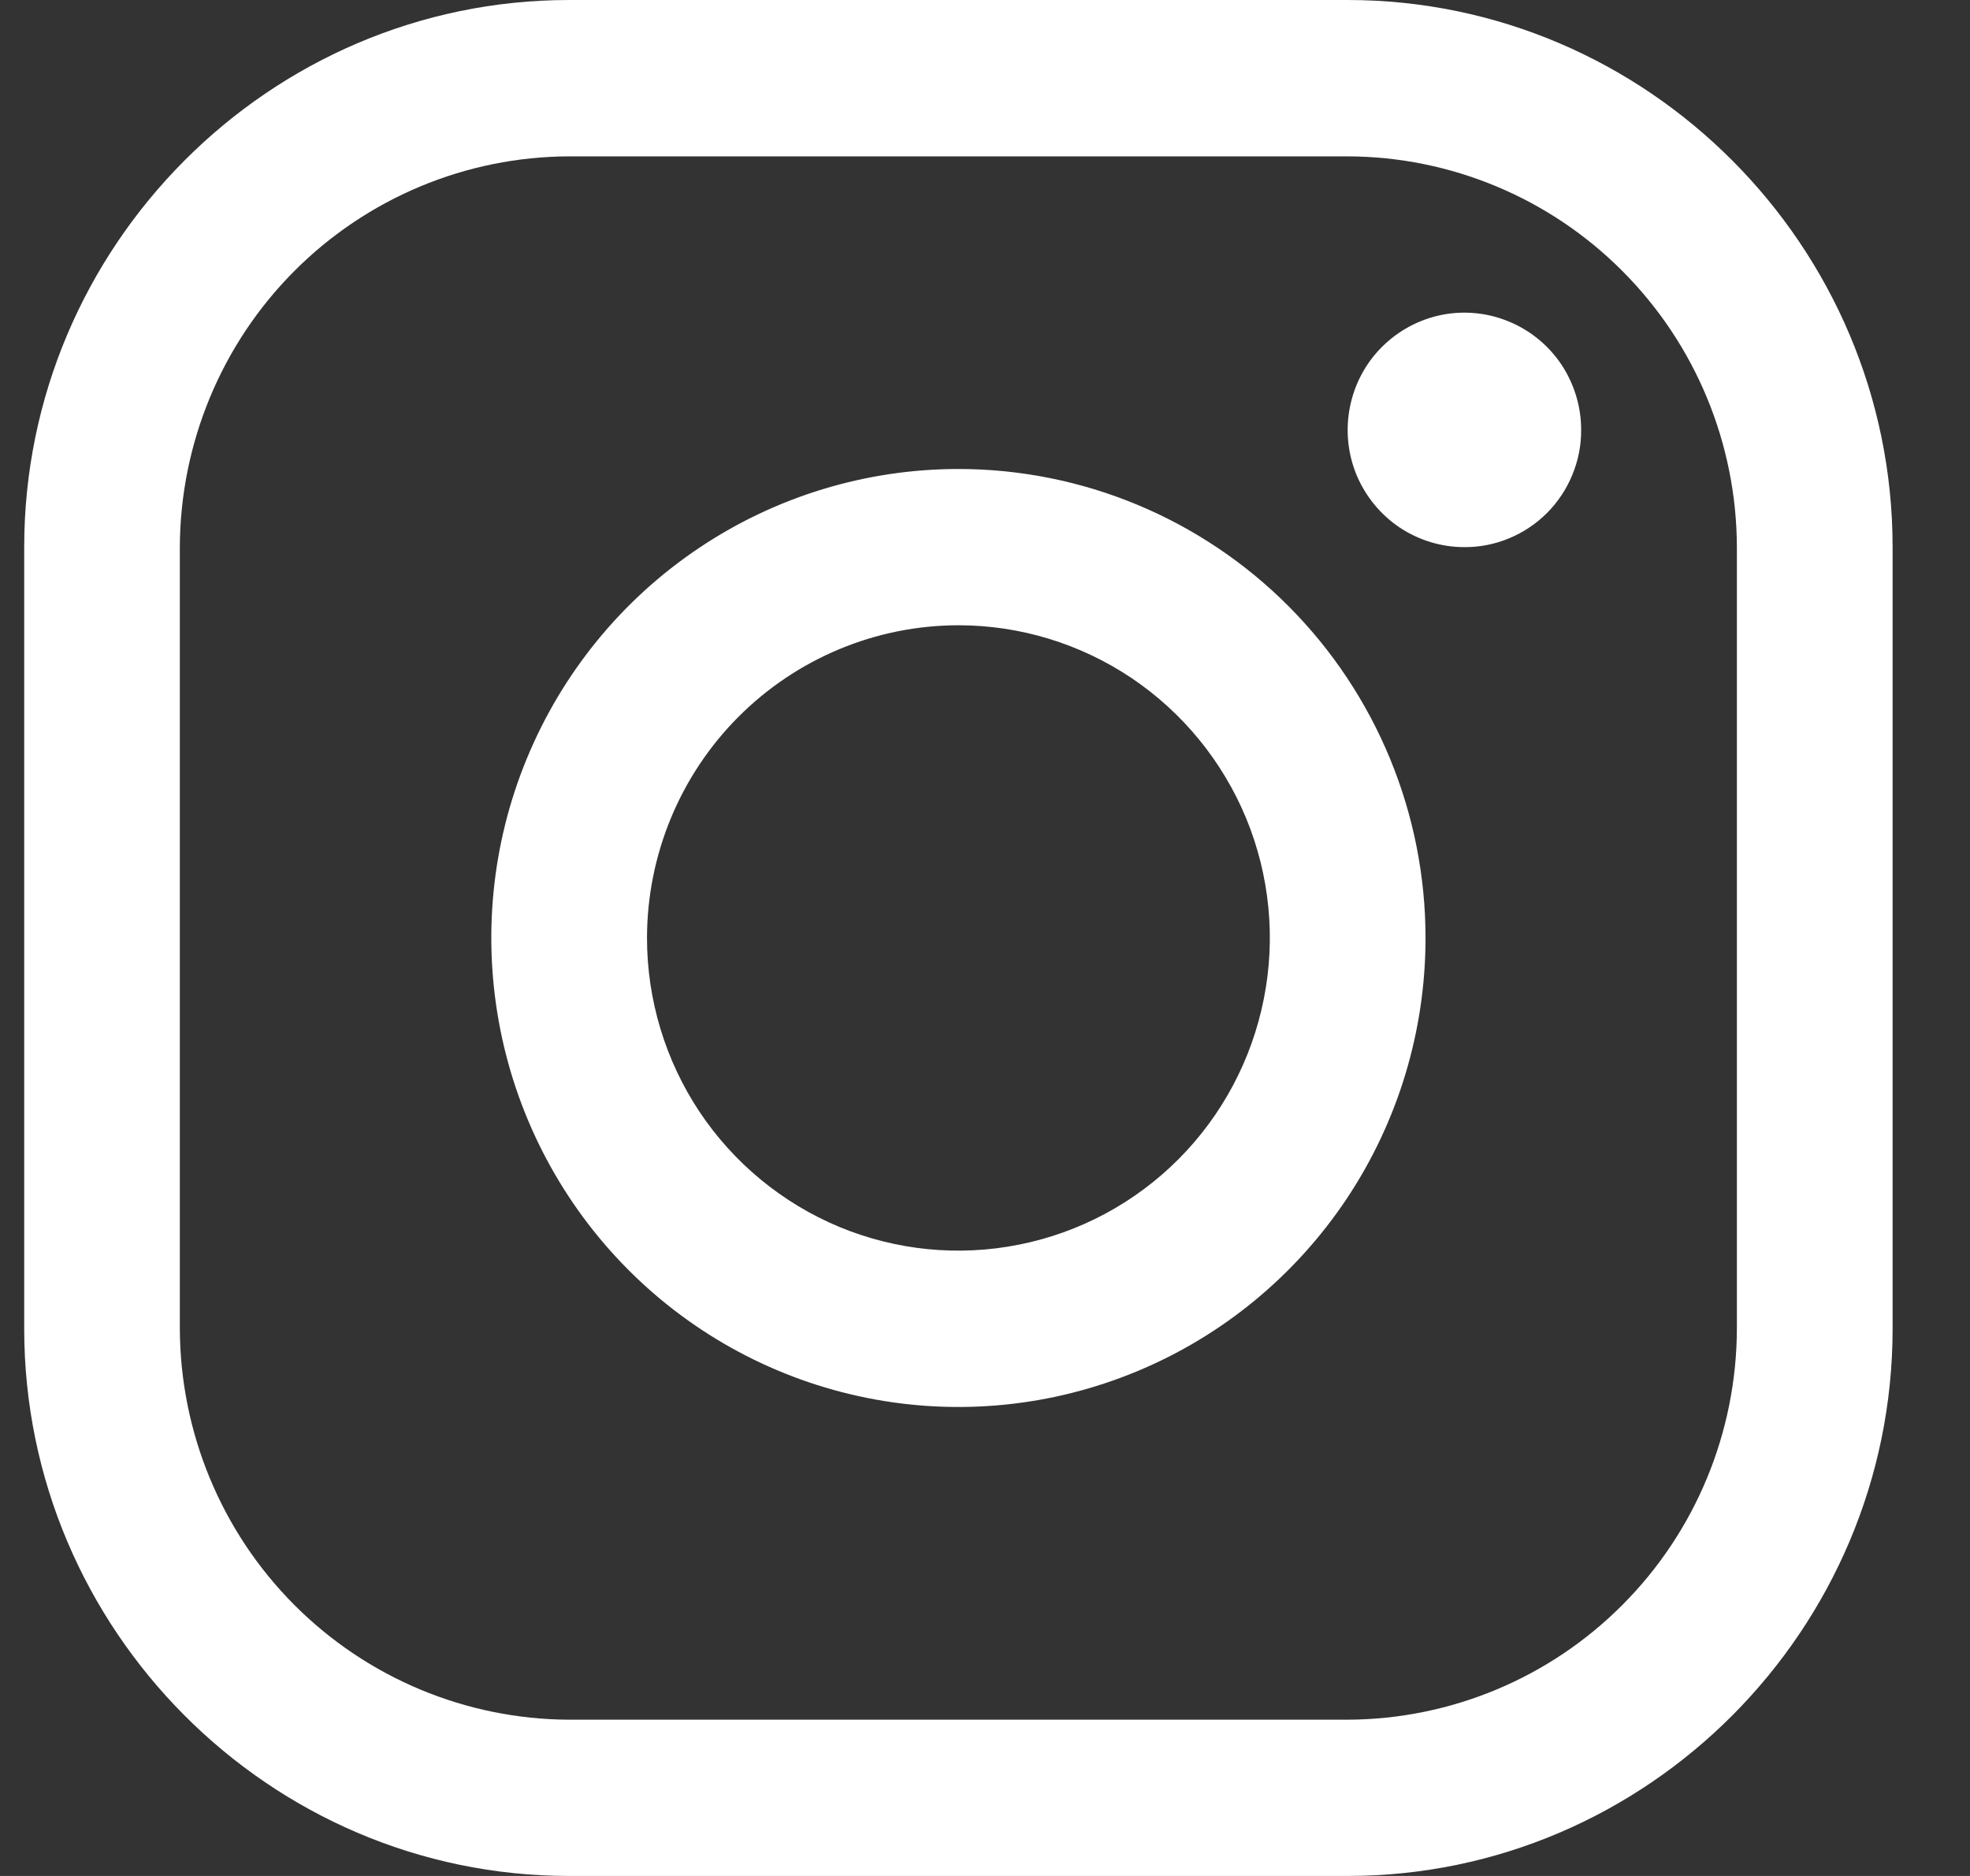
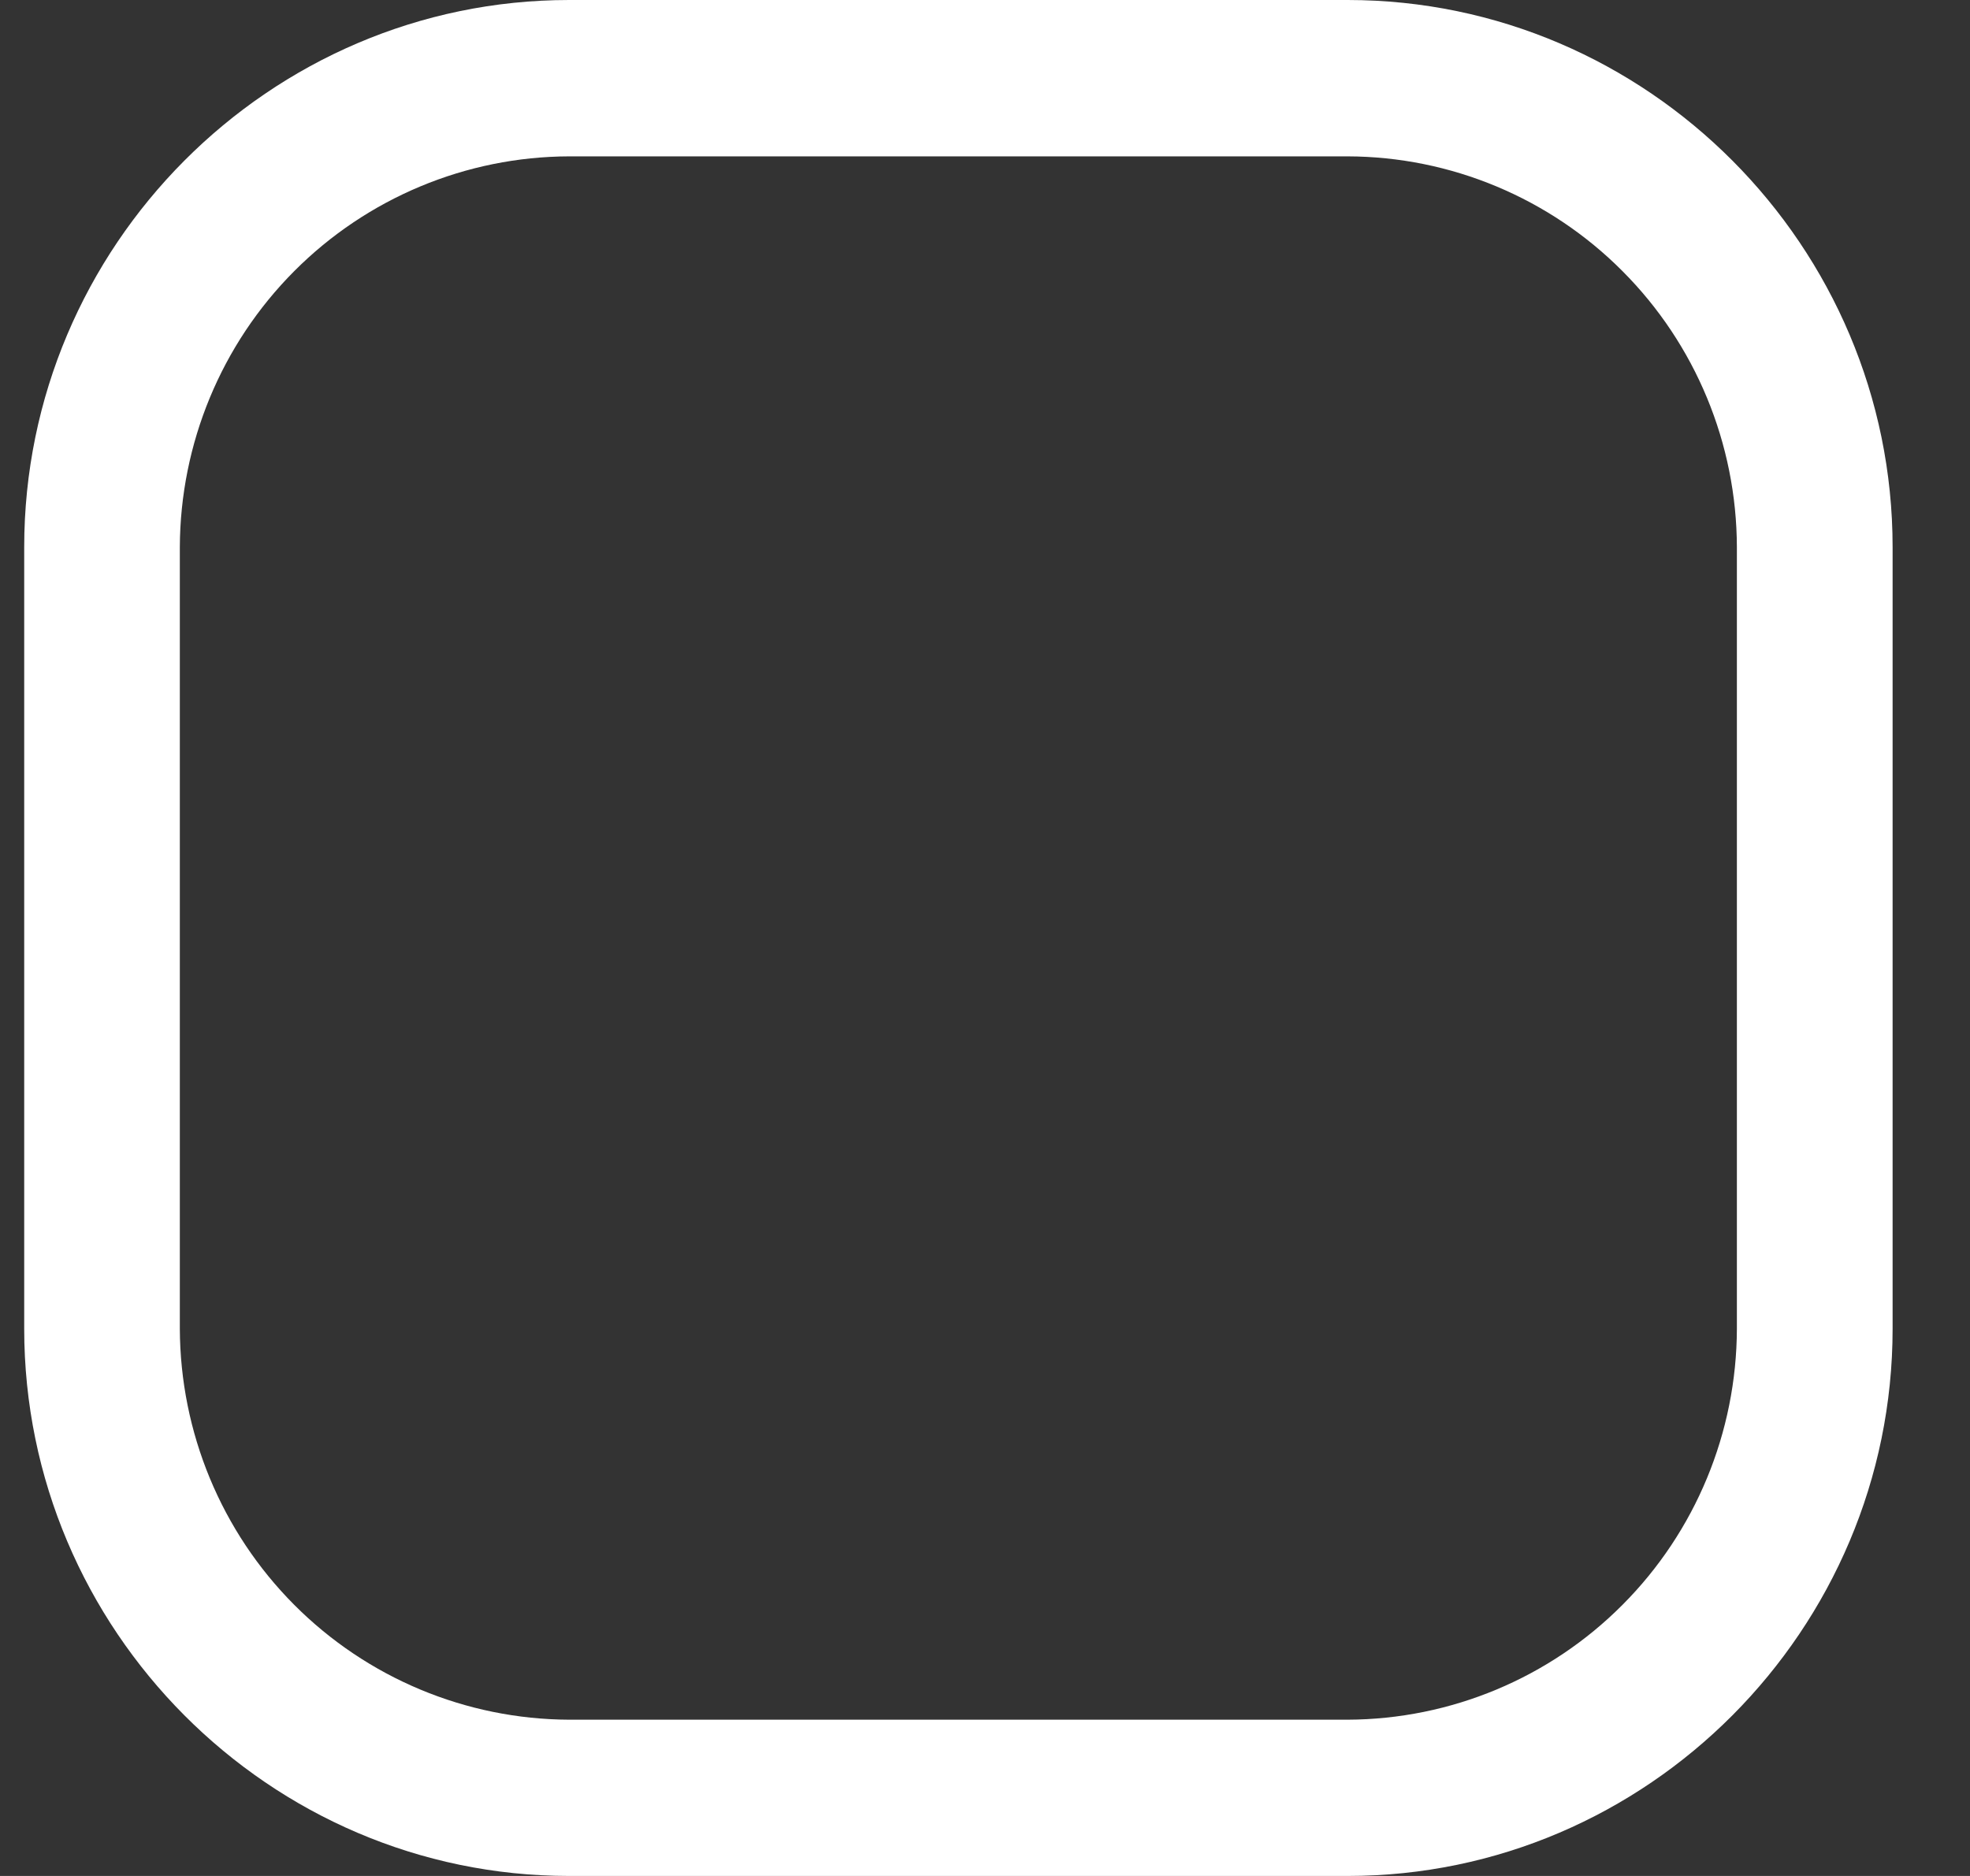
<svg xmlns="http://www.w3.org/2000/svg" width="21" height="20" viewBox="0 0 21 20" fill="none">
  <rect x="0" y="0" width="21" height="20" fill="#333333" stroke="none" />
  <path d="M14.366 1.667C15.465 1.67 16.519 2.11 17.296 2.891C18.074 3.671 18.512 4.729 18.515 5.833V14.166C18.512 15.271 18.074 16.329 17.296 17.109C16.519 17.89 15.465 18.33 14.366 18.334H6.067C4.968 18.33 3.914 17.89 3.136 17.109C2.359 16.329 1.921 15.271 1.917 14.166V5.833C1.921 4.729 2.359 3.671 3.136 2.891C3.914 2.11 4.968 1.67 6.067 1.667H14.366ZM14.366 0H6.067C2.872 0 0.258 2.625 0.258 5.833V14.166C0.258 17.375 2.872 20 6.067 20H14.366C17.561 20 20.175 17.375 20.175 14.166V5.833C20.175 2.625 17.561 0 14.366 0Z" fill="white" />
-   <path d="M15.611 5.833C15.364 5.833 15.124 5.76 14.919 5.623C14.714 5.485 14.555 5.29 14.46 5.062C14.366 4.833 14.342 4.582 14.39 4.34C14.438 4.097 14.556 3.874 14.73 3.7C14.905 3.525 15.126 3.406 15.368 3.357C15.609 3.309 15.86 3.334 16.087 3.429C16.314 3.523 16.509 3.683 16.646 3.889C16.782 4.095 16.855 4.336 16.855 4.583C16.856 4.748 16.824 4.91 16.761 5.062C16.699 5.214 16.607 5.352 16.492 5.468C16.376 5.584 16.239 5.676 16.087 5.739C15.936 5.802 15.774 5.834 15.611 5.833ZM10.217 6.666C10.873 6.666 11.515 6.862 12.061 7.228C12.607 7.595 13.032 8.115 13.284 8.724C13.535 9.333 13.601 10.004 13.472 10.65C13.344 11.297 13.028 11.891 12.564 12.357C12.1 12.823 11.508 13.141 10.864 13.269C10.22 13.398 9.553 13.332 8.946 13.08C8.34 12.827 7.821 12.4 7.456 11.852C7.092 11.304 6.897 10.659 6.897 10C6.898 9.116 7.248 8.269 7.87 7.644C8.493 7.019 9.336 6.667 10.217 6.666ZM10.217 5C9.232 5 8.269 5.293 7.45 5.843C6.631 6.392 5.993 7.173 5.616 8.087C5.239 9 5.141 10.005 5.333 10.975C5.525 11.945 5.999 12.836 6.696 13.536C7.392 14.235 8.279 14.711 9.245 14.904C10.211 15.097 11.212 14.998 12.122 14.619C13.032 14.241 13.809 13.6 14.357 12.778C14.904 11.956 15.196 10.989 15.196 10C15.196 8.674 14.671 7.402 13.737 6.464C12.804 5.527 11.537 5 10.217 5Z" fill="white" />
</svg>